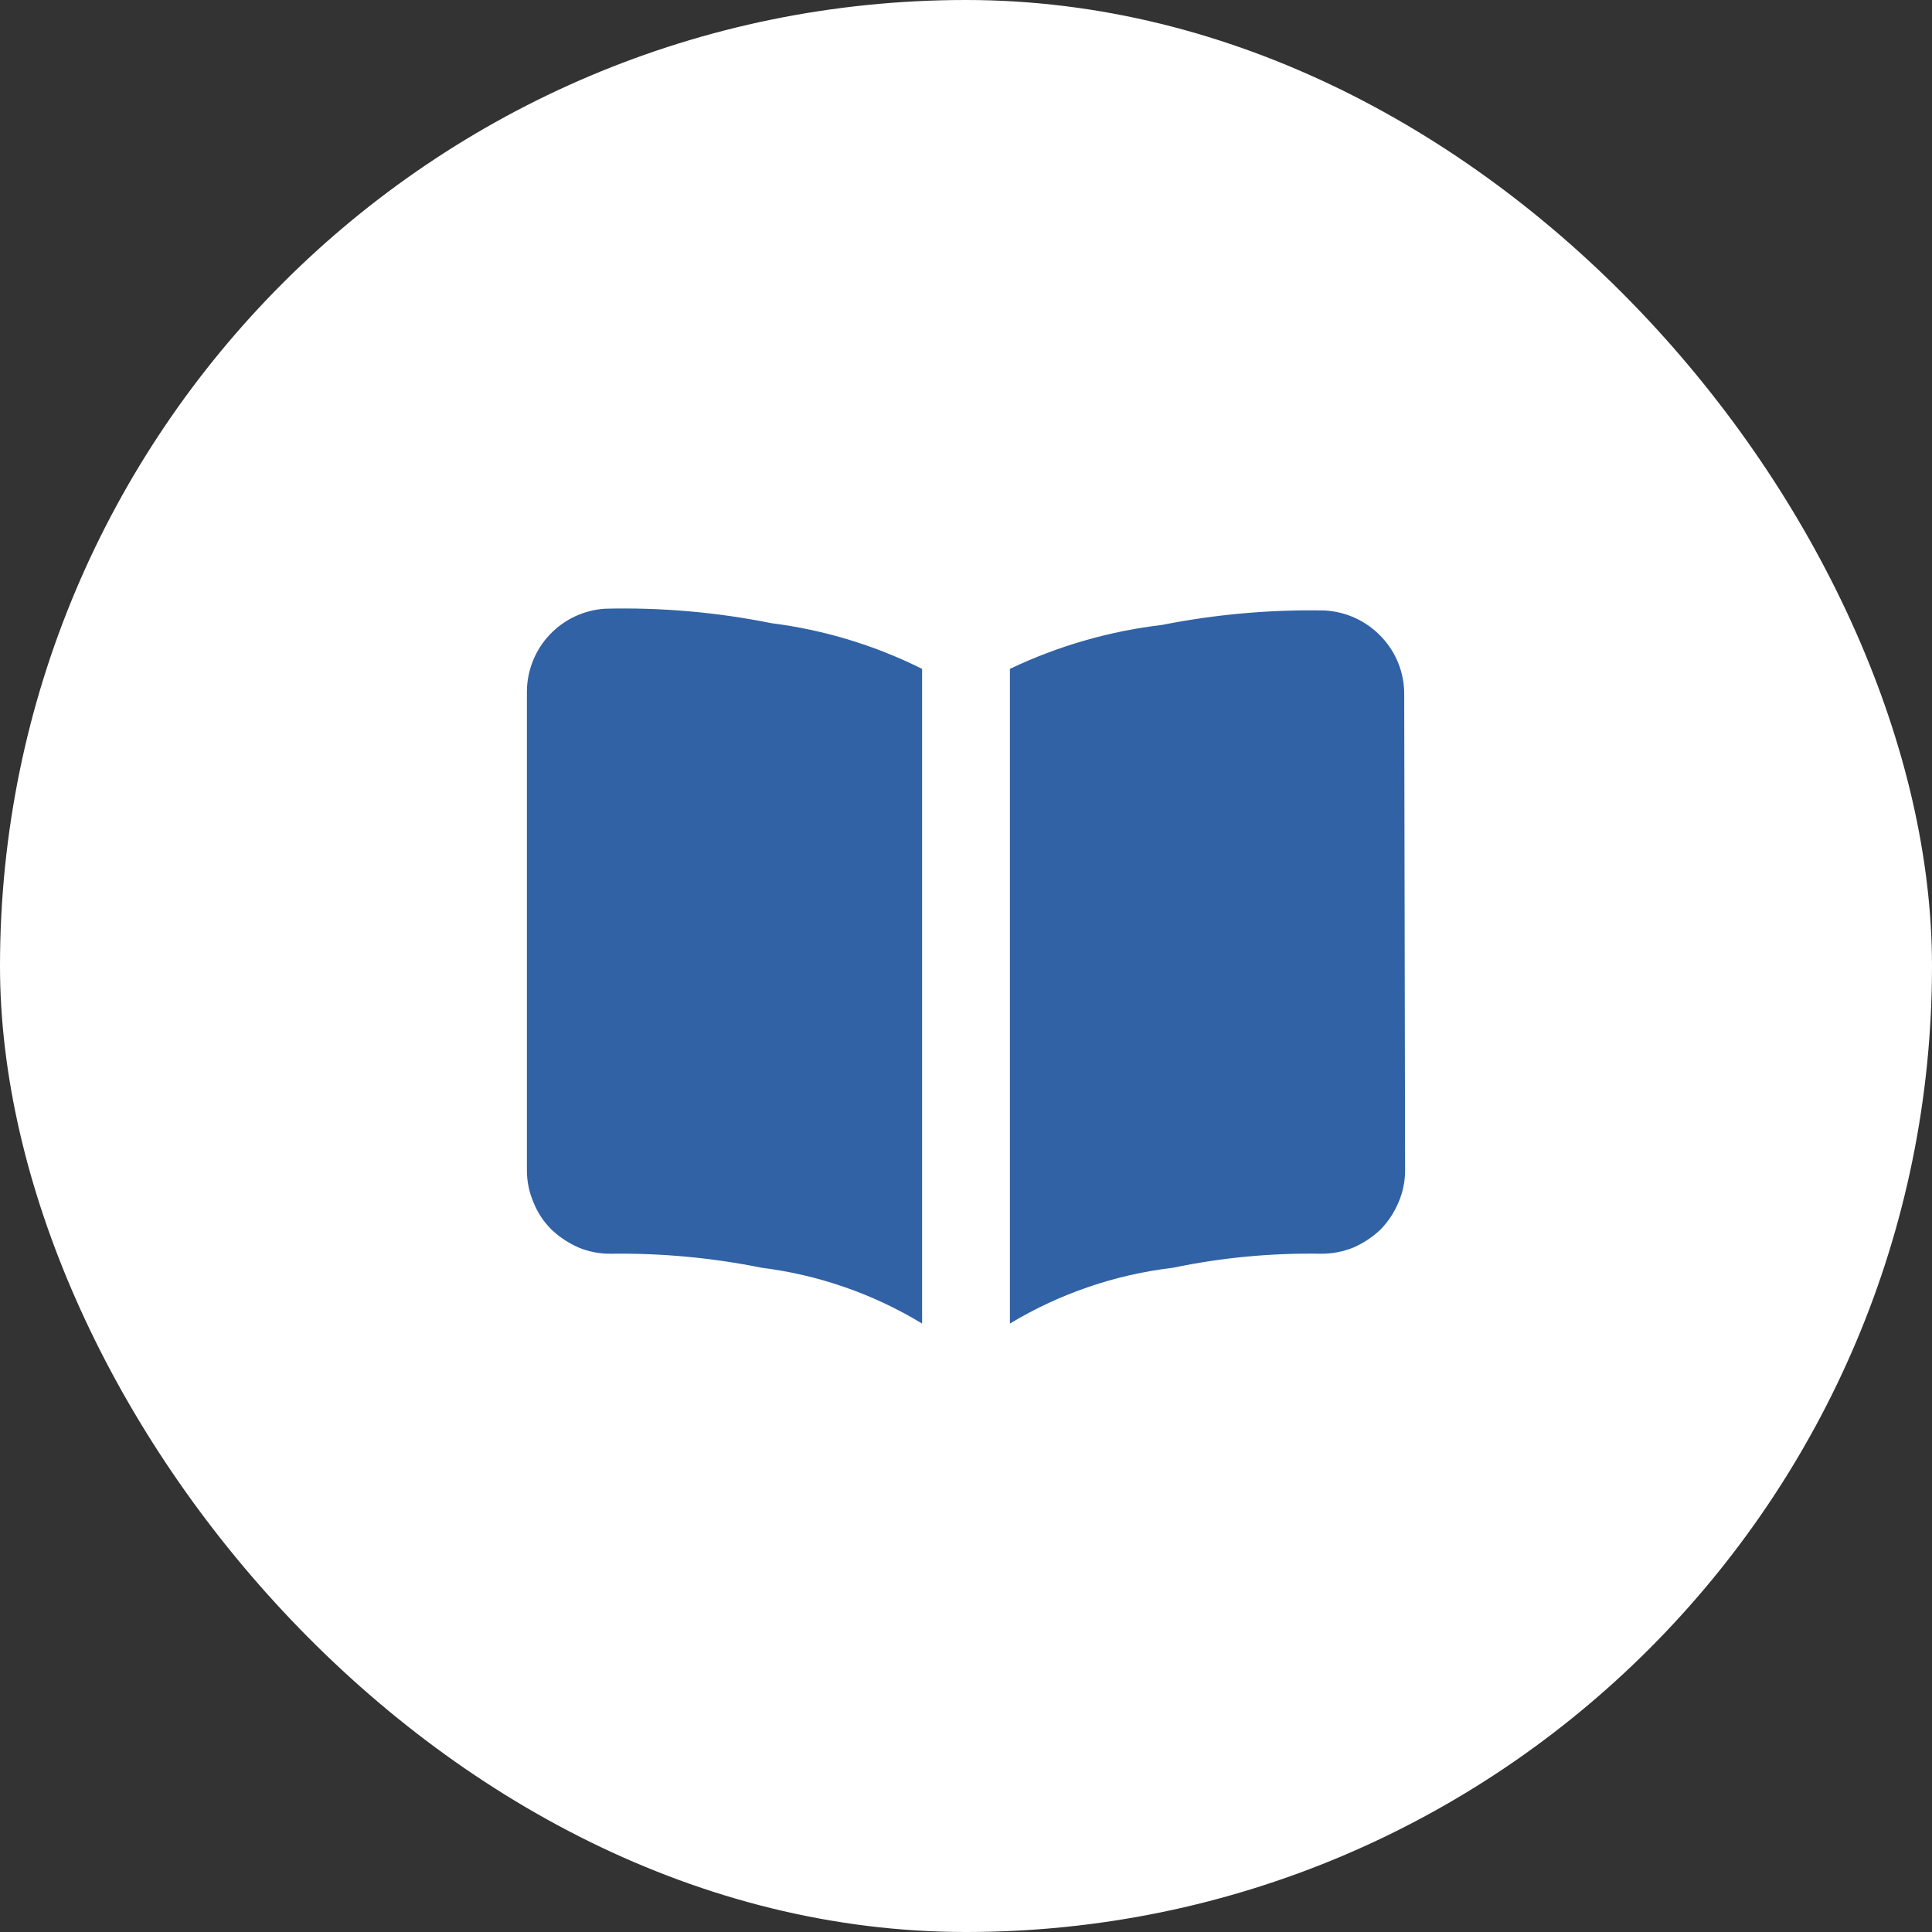
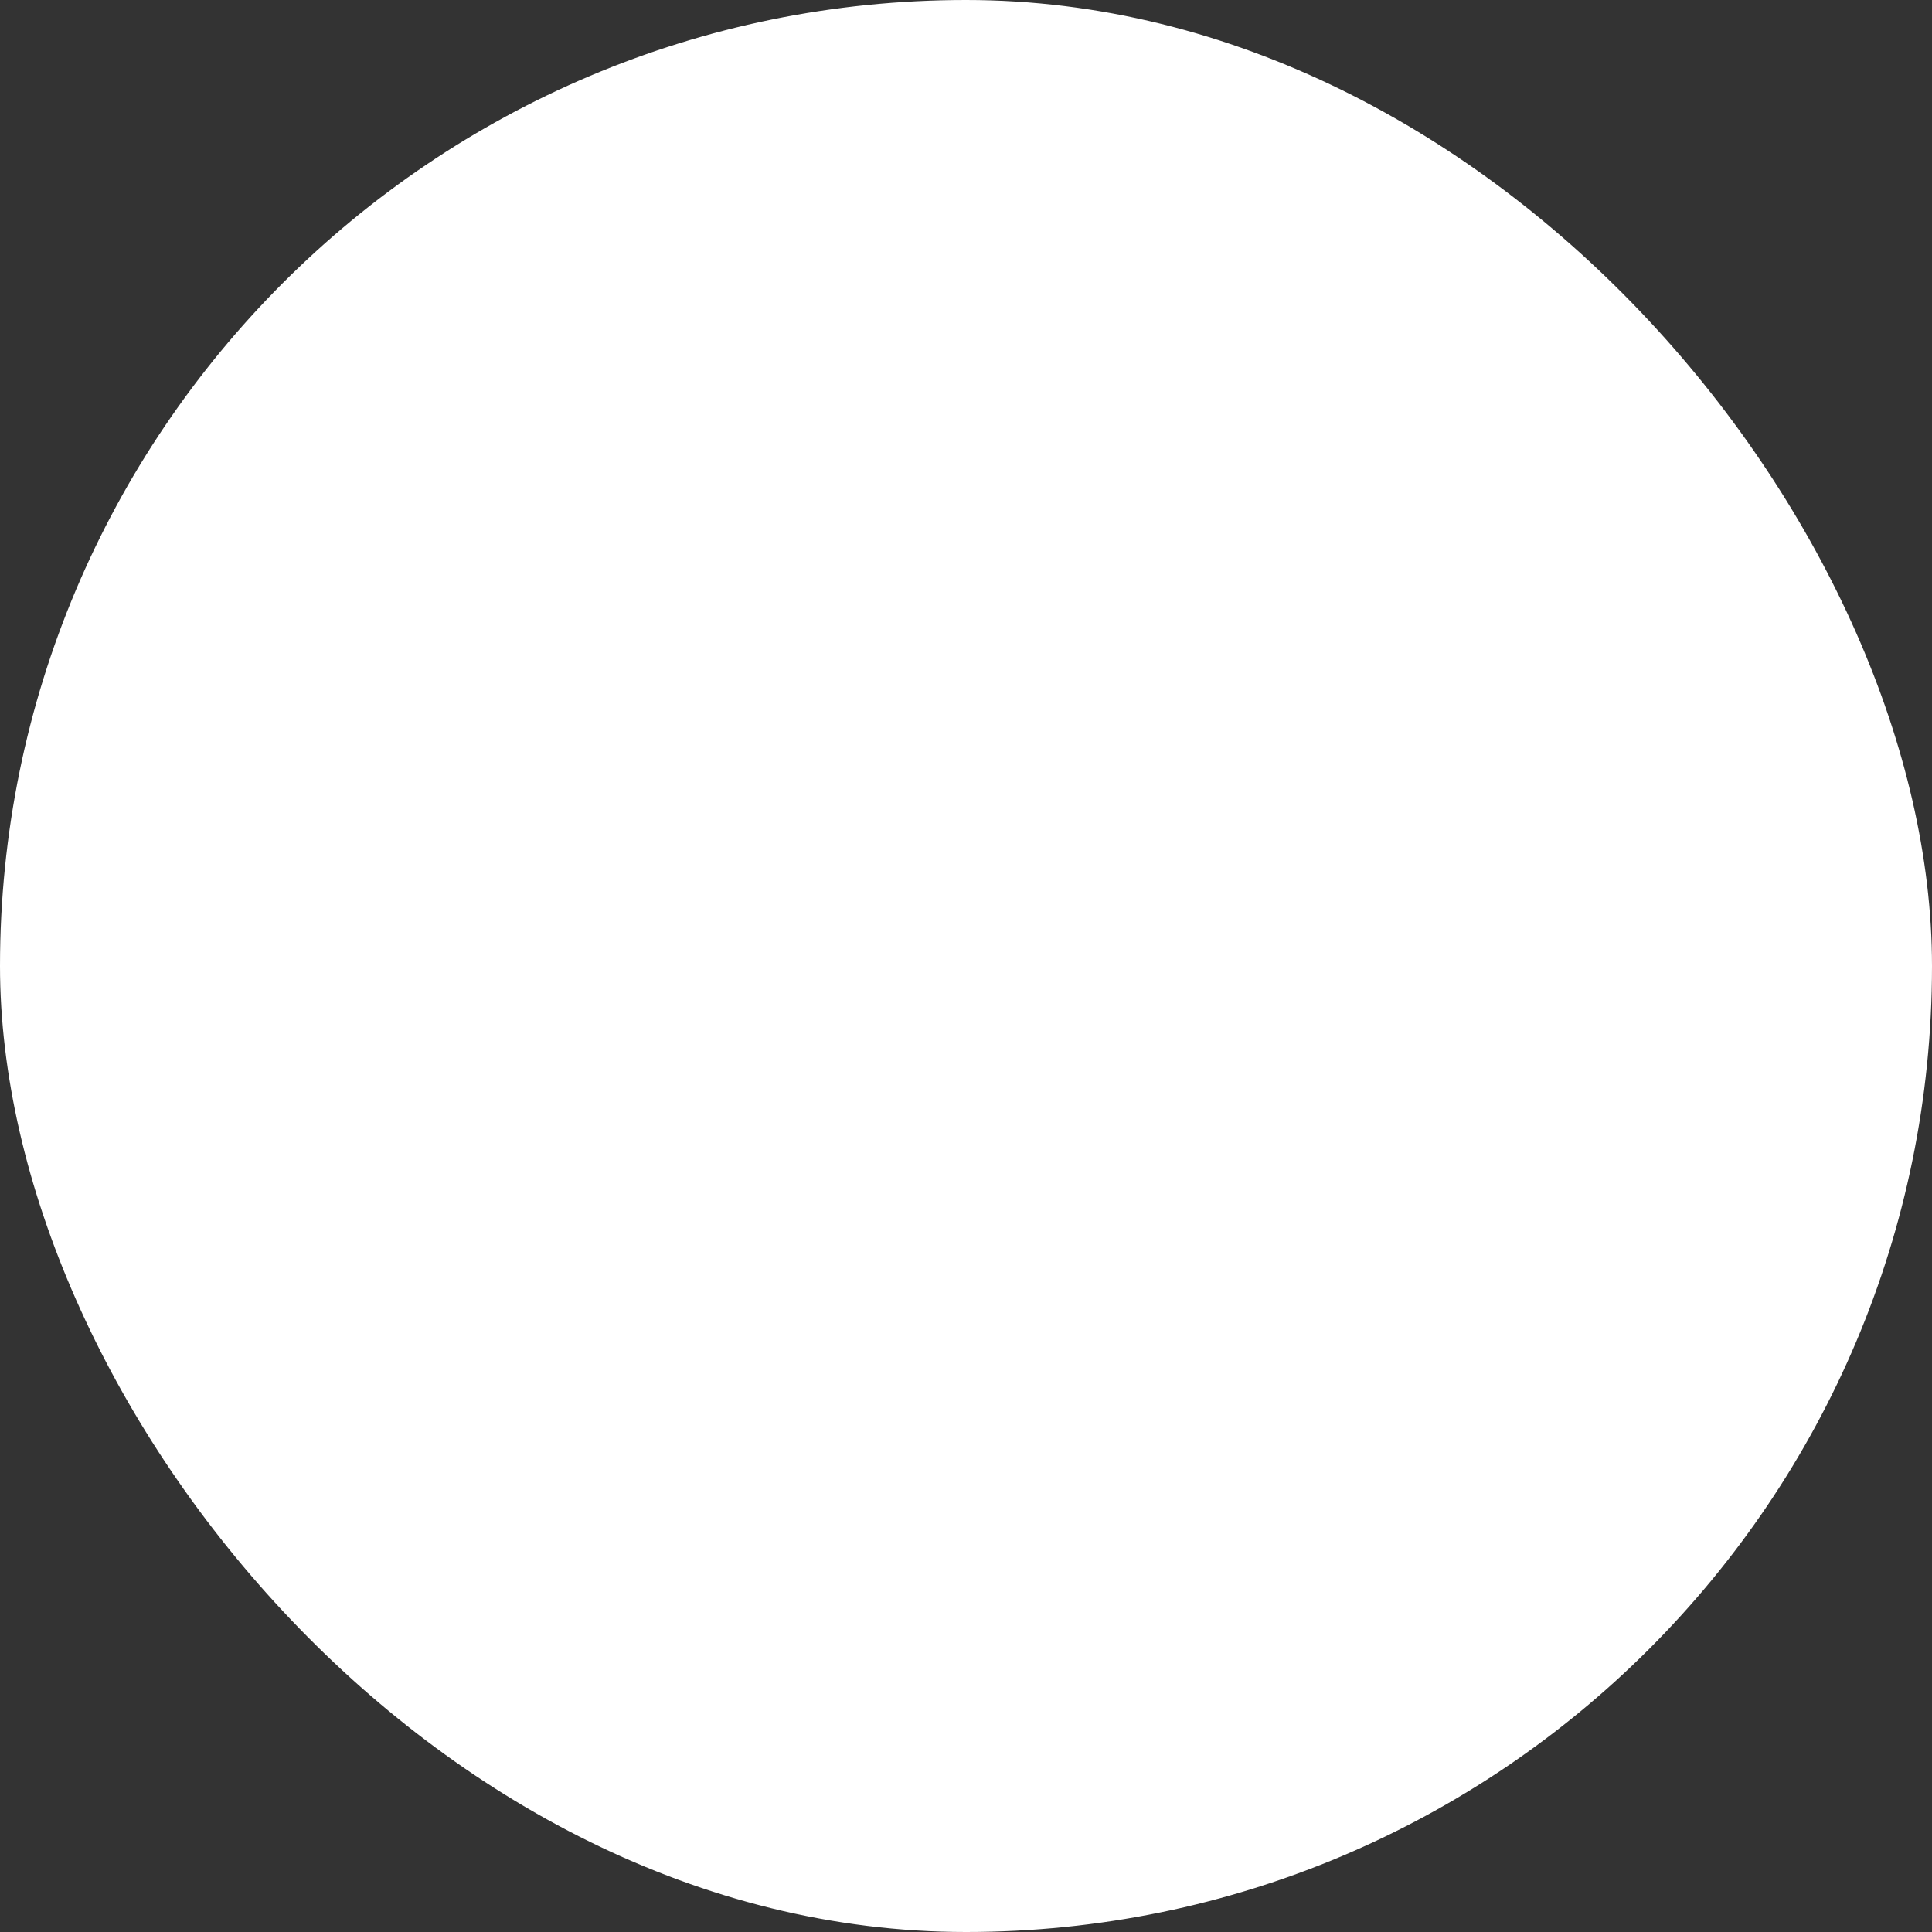
<svg xmlns="http://www.w3.org/2000/svg" width="88" height="88" viewBox="0 0 88 88" fill="none">
  <rect x="0" y="0" width="88" height="88" fill="#333333" stroke="none" />
  <rect width="88" height="88" rx="44" fill="white" />
-   <path d="M64 53.306C64 53.806 63.9 54.306 63.7 54.766C63.507 55.227 63.228 55.648 62.88 56.006C62.518 56.348 62.098 56.626 61.64 56.826C61.17 57.015 60.667 57.11 60.16 57.106C57.897 57.068 55.636 57.283 53.42 57.746C50.794 58.056 48.265 58.922 46 60.286V30.466C48.182 29.426 50.52 28.75 52.92 28.466C55.363 27.982 57.85 27.76 60.34 27.806C61.332 27.861 62.264 28.298 62.94 29.026C63.6 29.73 63.966 30.66 63.96 31.626L64 53.306ZM42 30.466V60.286C39.773 58.935 37.285 58.069 34.7 57.746C32.443 57.289 30.143 57.075 27.84 57.106C27.333 57.114 26.829 57.019 26.36 56.826C25.902 56.626 25.483 56.349 25.12 56.006C24.764 55.654 24.485 55.232 24.3 54.766C24.101 54.305 23.999 53.808 24 53.306V31.506C24.003 30.542 24.373 29.615 25.034 28.913C25.695 28.211 26.598 27.787 27.56 27.726C30.103 27.662 32.646 27.883 35.14 28.386C37.528 28.688 39.847 29.391 42 30.466Z" fill="#3162A5" />
</svg>